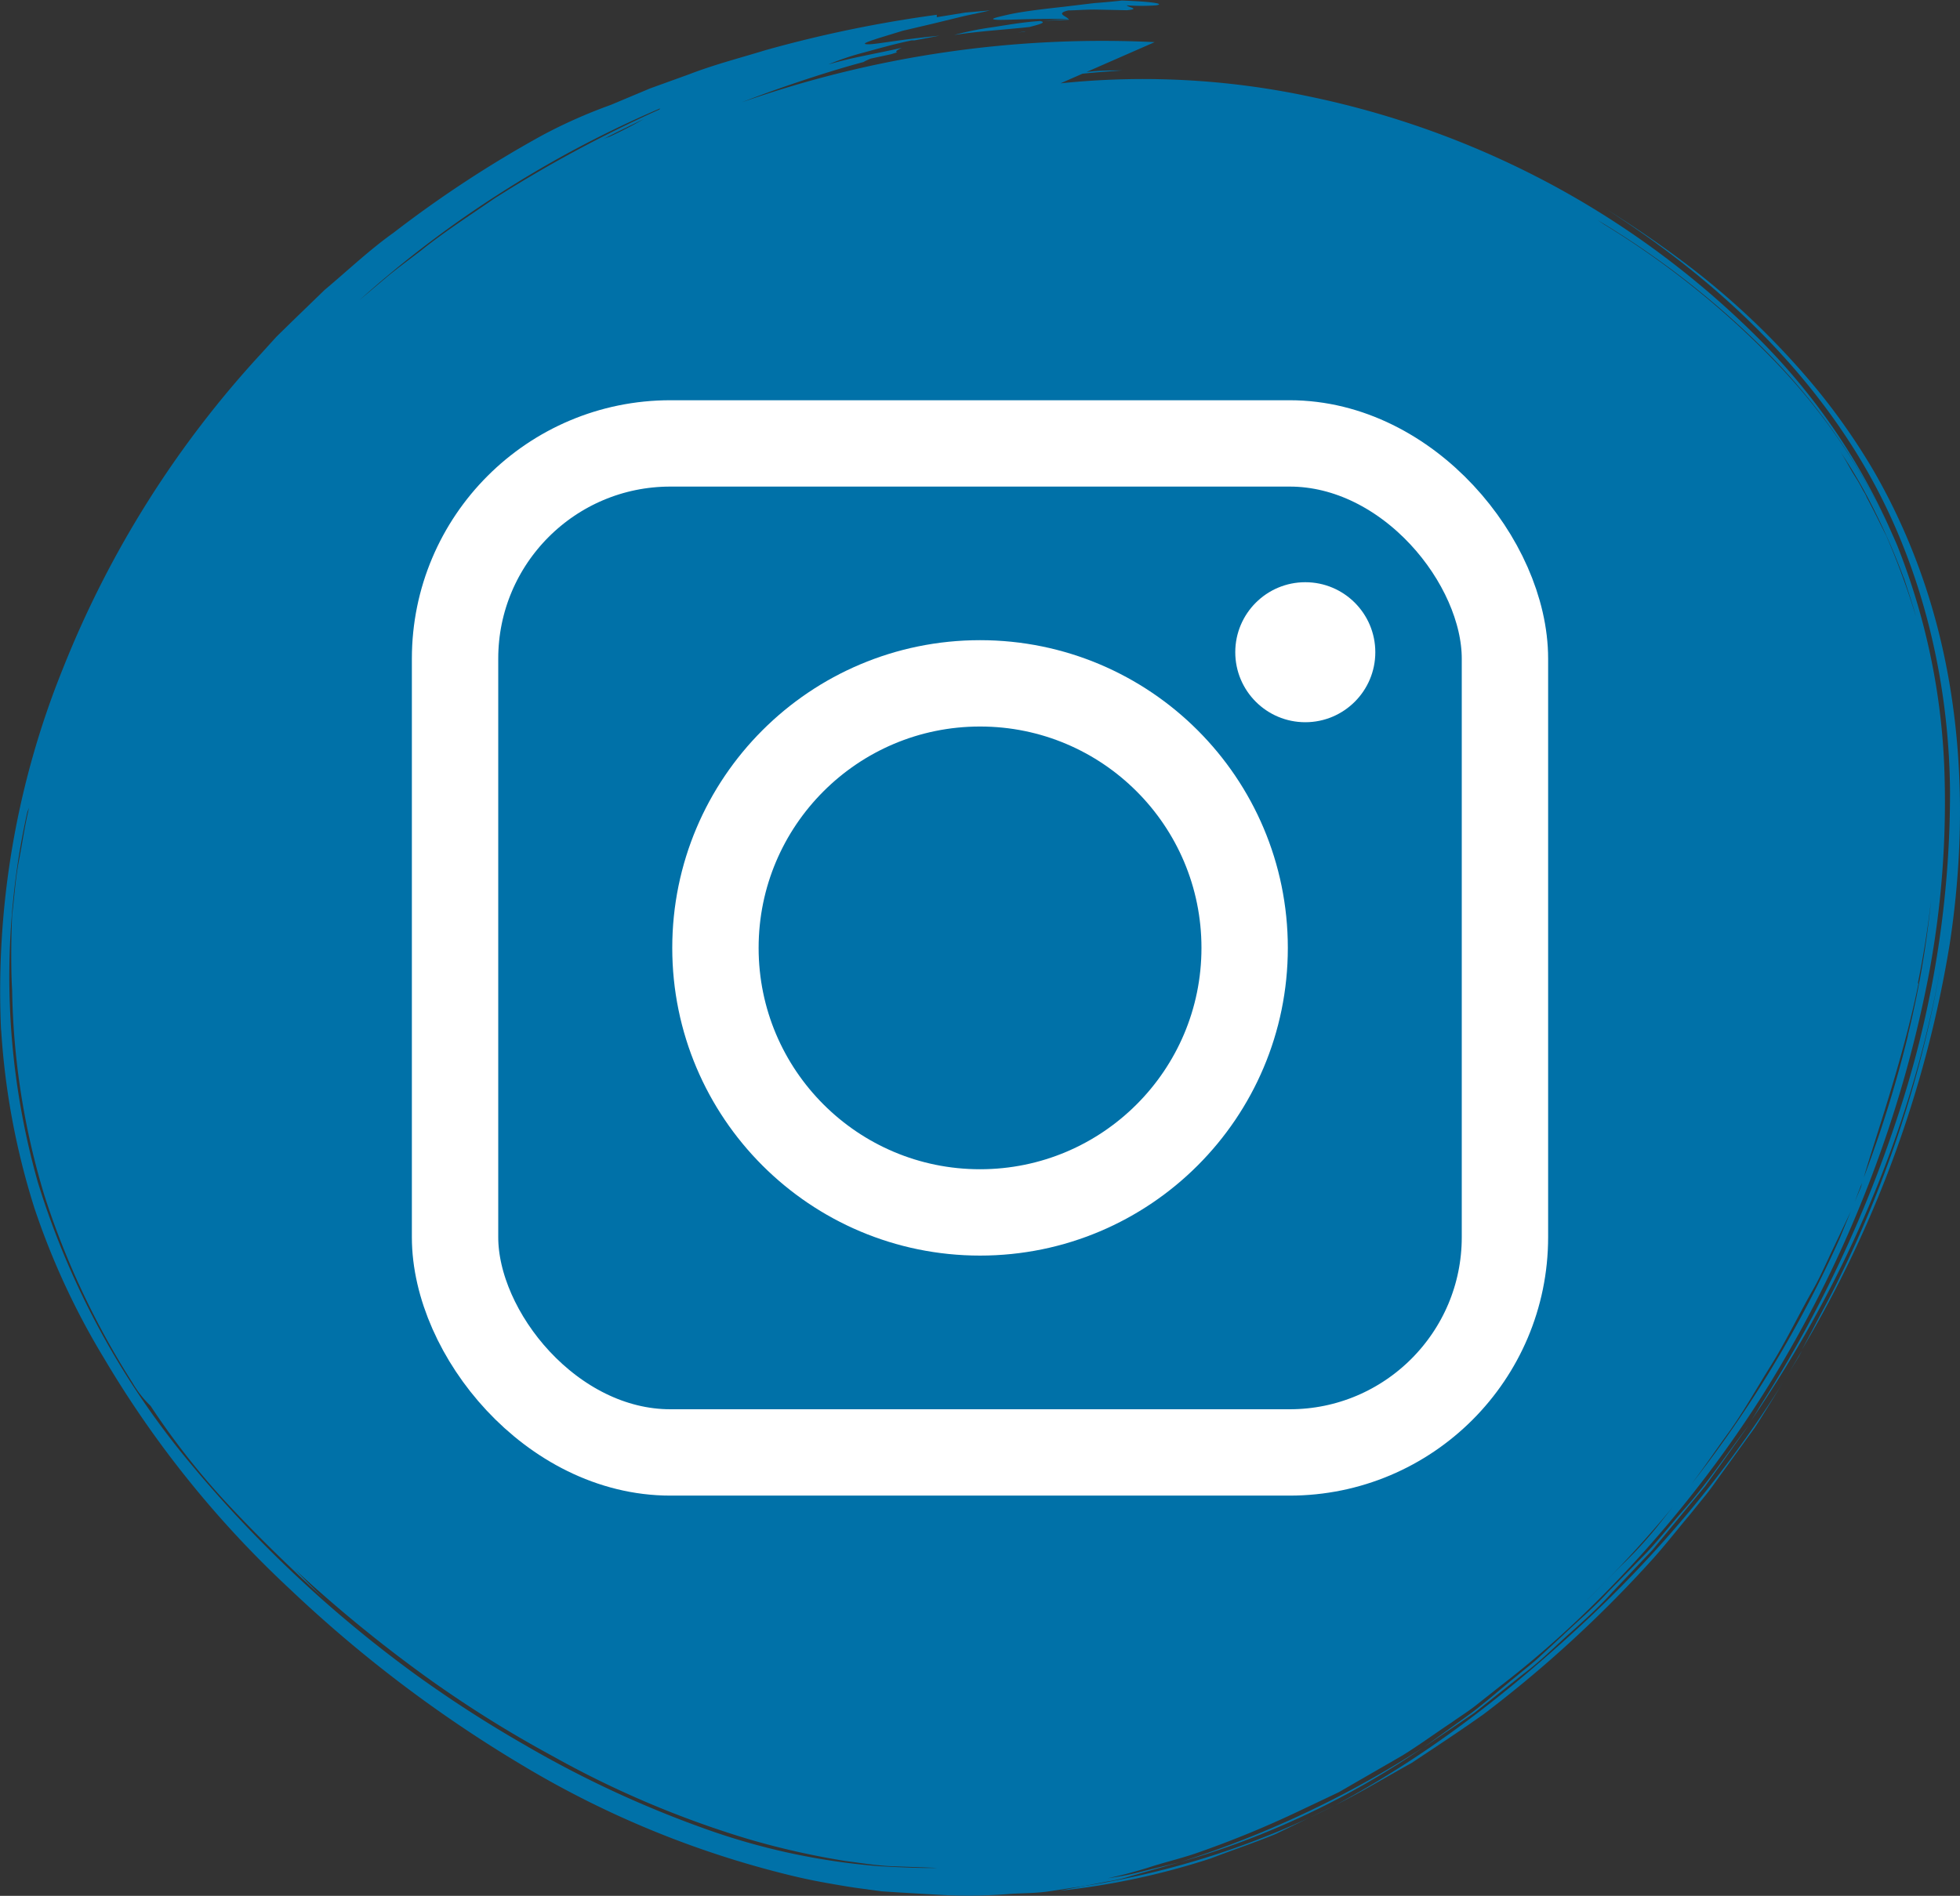
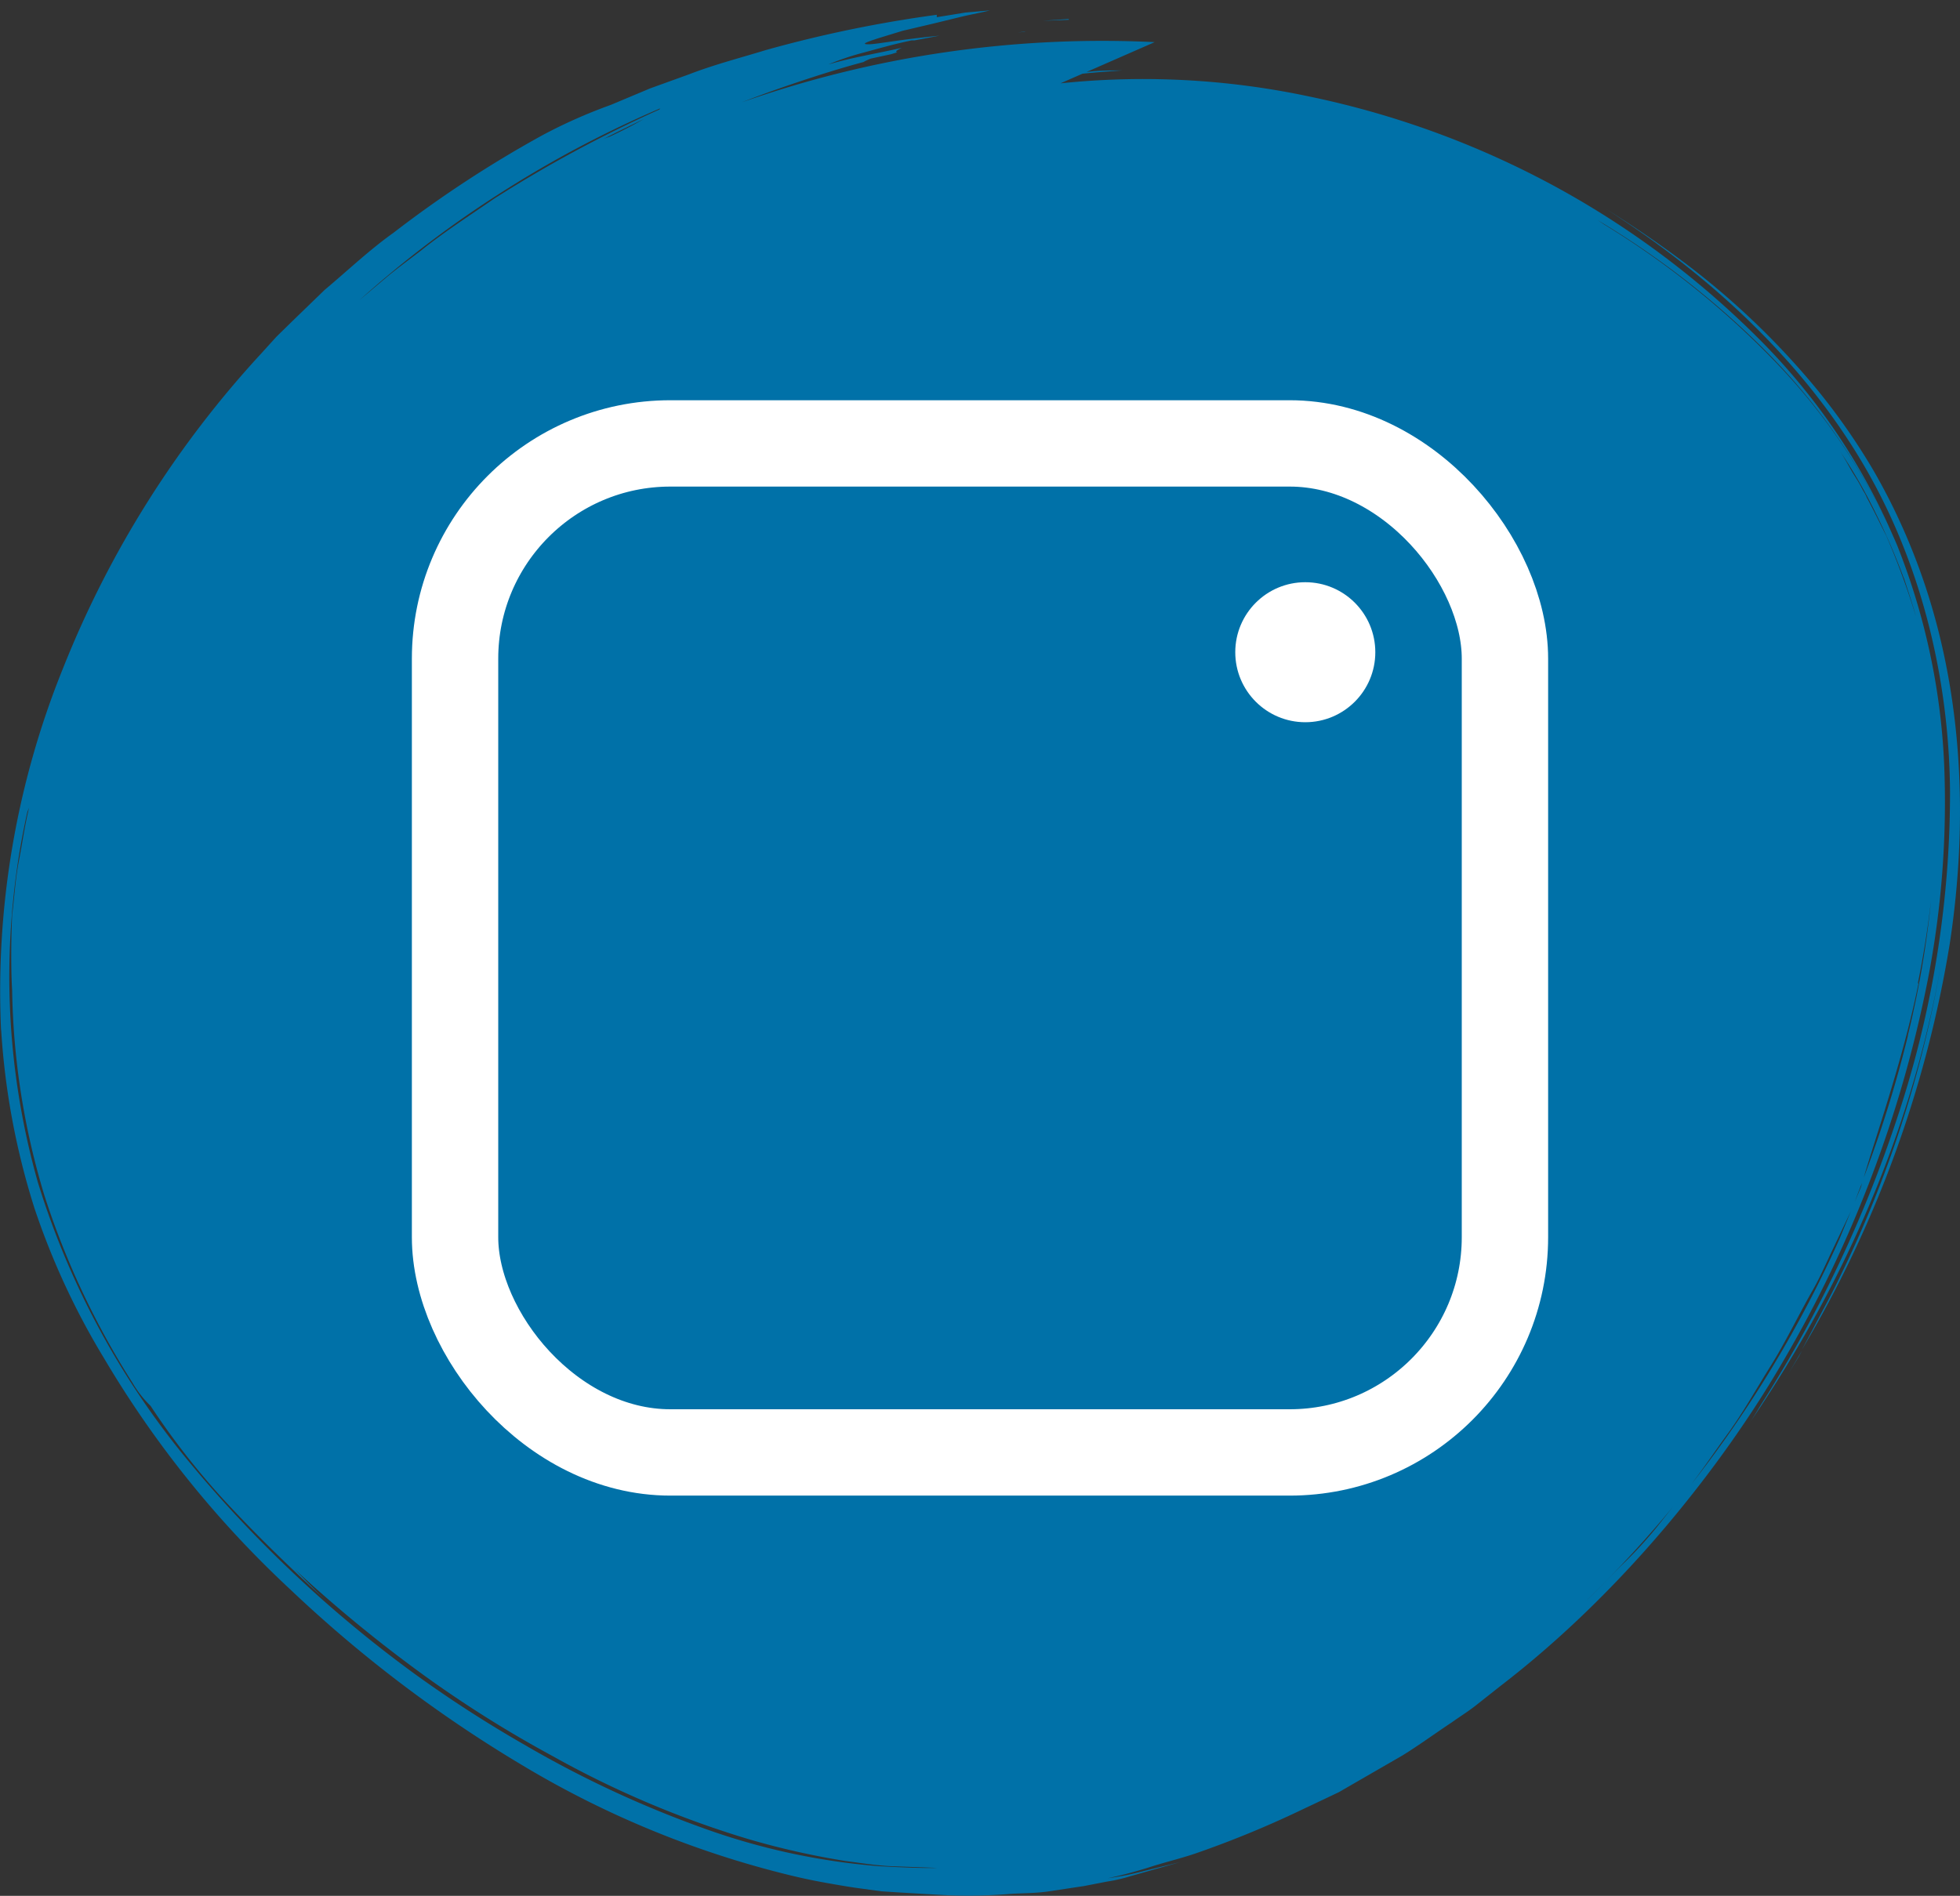
<svg xmlns="http://www.w3.org/2000/svg" viewBox="0 0 227.85 220.45">
  <rect x="0" y="0" width="227.85" height="220.45" fill="#333333" stroke="none" />
  <defs>
    <style> .cls-1{fill:#0071a8}.cls-2{fill:none;stroke:#fff;stroke-miterlimit:10;stroke-width:10.04px} </style>
  </defs>
  <g id="Calque_2" data-name="Calque 2">
    <g id="Calque_1-2" data-name="Calque 1">
-       <path class="cls-1" d="m121.21 2.42 3.05-.12s0-.06-.06-.09ZM119.28 3.65a.56.56 0 0 1-.19 0l-.76.15Z" />
-       <path class="cls-1" d="M124.2 2.21c-.24-.34-1.53-.64 0-1 .85 0 2.12-.12 3.4-.09l3.4.07c1.71-.15 0-.38 0-.57a24.08 24.08 0 0 0 3.42 0c1.1-.2-.7-.44-4-.56-.92.11-2 .21-3.21.3l-3.66.44c-2.47.27-4.86.56-6.39.91s-2.22.52-1.3.59 3.44-.16 8.34-.09ZM119.68 3.14c.9-.25 2.14-.52 1.23-.7-2.29.16-4.11.52-5.71.75a34.61 34.61 0 0 0-4.28.88c2.9-.45 5.84-.61 8.76-.93ZM177.1 194.64c1.93-1.43 3.6-3.13 5.36-4.7s3.48-3.13 5-4.83l4.65-4.89 4.12-5 2-2.41 1.75-2.44 3.31-4.65c-2.54 3.33-4.87 6.84-7.7 10-1.38 1.59-2.7 3.24-4.13 4.78l-4.46 4.55c-1.71 1.89-3.61 3.47-5.35 5.14l-2.65 2.44c-.86.81-1.8 1.51-2.69 2.26-1.81 1.46-3.54 3-5.34 4.35l-5.56 4 6-4.08ZM123.17 219.86a85.73 85.73 0 0 0 17.55-3.75c2.61-1 5.15-1.85 7.58-2.85l6.94-3.36a98.4 98.4 0 0 1-29.24 9.41Z" />
-       <path class="cls-1" d="M137.14 216.54a97.47 97.47 0 0 0 28.3-13.34 118 118 0 0 1-28.3 13.34ZM221.74 66.45c-.57-1.42-1.12-2.77-1.69-4.17l.42 1.07Z" />
+       <path class="cls-1" d="m121.21 2.42 3.05-.12s0-.06-.06-.09ZM119.28 3.65a.56.56 0 0 1-.19 0l-.76.15" />
      <path class="cls-1" d="m131.46 218.15 5.68-1.61-4.07 1a34.32 34.32 0 0 1-4.27.86 52.15 52.15 0 0 0 5.2-1.4c1.79-.56 3.68-1 5.55-1.68a117.69 117.69 0 0 0 11.61-4.8l3-1.42 1.51-.72 1.45-.84 5.89-3.4c1.95-1.2 3.81-2.57 5.74-3.85.94-.67 1.93-1.28 2.84-2l2.73-2.16c14.77-11.33 26.22-26.22 32.92-37.76a141.87 141.87 0 0 0 16.88-44.51A108 108 0 0 0 226 88.67a78 78 0 0 0-5.48-25.32A71.35 71.35 0 0 0 206 41.68a100.38 100.38 0 0 0-19.52-15.58l-.75-.5a100.44 100.44 0 0 1 19.17 14.85 72.27 72.27 0 0 1 15.15 21.83 73.89 73.89 0 0 0-15.83-23.13 103.13 103.13 0 0 0-22.59-17 104.24 104.24 0 0 0-29.43-10.93 92.88 92.88 0 0 0-28.92-1.53l2.56-1.12c1.58-.16 3.14-.28 4.65-.38-1.19 0-2.34 0-3.45.1l-.73.08 7.92-3.47a126.43 126.43 0 0 0-48 7c3.34-1.32 9.49-3.45 14.13-4.68a7.06 7.06 0 0 1 .88-.41l2.33-.5.74-.23c-.32-.07 0-.27.52-.52-2.85.66-5.75 1.11-8.55 1.94a30.68 30.68 0 0 1 4.13-1.39c1.54-.41 3.31-.94 5.55-1.41h.33l2.92-.55c-4.85.48-7.31 1-8.24 1s-.26-.25 1.22-.73l2.74-.84 3.45-.81 3.57-.87c1.15-.26 2.23-.46 3.13-.69l-2.86.25-3.32.54v-.28A146.08 146.08 0 0 0 89 5.83c-3 .92-6 1.69-8.89 2.81l-4.51 1.63L71 12.2a59.84 59.84 0 0 0-7.9 3.5 134.64 134.64 0 0 0-17.36 11.37c-2.81 2-5.34 4.41-8 6.64L34 37.33l-1.86 1.82-1.74 1.92A118.45 118.45 0 0 0 7.31 77.75a100 100 0 0 0-7.18 42.19v-.26A86 86 0 0 0 4 140.47a86.34 86.34 0 0 0 8.09 17.46 120.18 120.18 0 0 0 21.6 26.84 152.92 152.92 0 0 0 26.89 20.41 111.84 111.84 0 0 0 31.32 12.89c1.38.34 2.78.63 4.19.88s2.81.5 4.23.68l2.12.29 2.15.14 4.29.25a58.79 58.79 0 0 0 8.6-.09c1.43-.09 2.87-.07 4.29-.27l4.25-.64 2.68-.52a18.5 18.5 0 0 0 2.76-.64Zm61-40.4a48 48 0 0 1-4 4.31c-1.47 1.48-2.92 3-4.13 4.14a136.56 136.56 0 0 0 10.16-11Zm29.34-57.33a141.54 141.54 0 0 1-5.28 16.88c-.06.23-.11.45-.16.67l-1 2.4c-.56 1.35-1.16 2.81-1.53 3.72a137.09 137.09 0 0 1-17.21 28.5c1.41-1.87 2.69-3.74 4-5.56 1.94-2.62 3.48-5.42 5.19-8.15s3.13-5.69 4.81-8.67c.87-1.49 1.57-3.1 2.35-4.75l2.42-5.09c.35-.94.67-1.83.92-2.44l.25-.63c1.06-3.9 4.72-14.06 6.52-23.24-.09.32-.13.37-.13.27.65-3.18 1.16-6.39 1.53-9.59a113.32 113.32 0 0 1-2.7 15.68Zm-.47-53.21c.47 1.48 1 3 1.41 4.5a92 92 0 0 0-3.45-9.39c-.75-1.47-1.48-3-2.25-4.42-.07-.15-.13-.3-.21-.45s-.22-.36-.32-.55-.25-.48-.39-.72c-.23-.4-.48-.78-.72-1.17-.48-.82-.93-1.66-1.44-2.46a59.46 59.46 0 0 1 4.12 7.18 75 75 0 0 1 3.23 7.48Zm2.32 8c-.22-1-.48-2-.76-3 .26 1.03.53 2.02.74 3.04ZM70.11 16.19c1.57-.82 3.19-1.59 4.74-2.35a50.15 50.15 0 0 1-4 2.06 6.27 6.27 0 0 0-.74.29ZM58.88 22a127 127 0 0 1 17.85-9.39s0 .07-.09.13a150 150 0 0 0-19.27 10.41c-2.9 2-5.81 3.88-8.37 5.94-1.3 1-2.6 1.95-3.8 2.93l-3.44 2.9A126.17 126.17 0 0 1 58.88 22ZM12 70.18l-.16.24a2.56 2.56 0 0 0 .16-.24ZM102.2 217a78.13 78.13 0 0 1-19.59-4.12A124.42 124.42 0 0 1 61 202.9a143.23 143.23 0 0 1-12.74-8.22 145 145 0 0 1-26-24.36 94.29 94.29 0 0 1-17.88-32.91 87.93 87.93 0 0 1-2.85-32.71 85.5 85.5 0 0 1 1.65-10.29l.2-.49c-.49 2-.79 4.15-1.19 6.22s-.52 4.2-.78 6.3c-.16 3.48-.11 6.93 0 8.67A86.51 86.51 0 0 0 5.16 139a94.1 94.1 0 0 0 10.23 21.77 12.29 12.29 0 0 0 2.11 2.7 87.45 87.45 0 0 0 9.51 12c3.2 3.4 6.53 6.64 10.87 10.64-1.22-1.16-2.4-2.38-3.57-3.59a161.9 161.9 0 0 0 15.62 12.75 136.37 136.37 0 0 0 14.24 8.89A113.45 113.45 0 0 0 87 213.85a91.38 91.38 0 0 0 11.3 2.55c1.85.24 3.66.54 5.45.61l5.2.19c-1.69.06-5.06-.1-6.75-.2Z" />
-       <path class="cls-1" d="M183.36 189.39c-9.3 8.54-18 15.05-28.12 20.51 3-1.5 5.88-3.26 8.84-4.89 2.8-1.86 5.63-3.72 8.39-5.68a142.32 142.32 0 0 0 19.78-18.18c1.43-1.61 2.75-3.3 4.12-4.93l2-2.47c.66-.83 1.25-1.71 1.88-2.57L204 166c1.15-1.77 2.24-3.59 3.36-5.38a139.49 139.49 0 0 1-24 28.77Z" />
      <path class="cls-1" d="M222.69 65a71.91 71.91 0 0 0-4.88-10.26 74.68 74.68 0 0 0-6.45-9.29A90.45 90.45 0 0 0 195.09 30c-2.71-2-5.5-3.9-8.33-5.66 11.61 7.42 22.17 17 29.34 28.8s10.48 25.58 10.59 38.87a119.71 119.71 0 0 1-6.25 38.31 147.47 147.47 0 0 1-15.72 33c-.46.74-.93 1.58-1.46 2.33 11.87-17.28 20.11-36.91 23-57.47a134.91 134.91 0 0 1-12.39 40.33c-1 2.11-2.13 4.1-3.17 6.13l-1.23 2.3a134.26 134.26 0 0 0 17.22-47.4c2.21-14.74 1.46-30.35-4-44.54ZM209.11 157.75l.38-.72c-.72 1.21-1.42 2.43-2.17 3.62Z" />
      <rect class="cls-2" x="52.9" y="51.56" width="122.05" height="117.33" rx="25.03" />
-       <circle class="cls-2" cx="113.93" cy="110.22" r="30.76" />
      <circle cx="151.74" cy="75.84" r="8.14" style="fill:#fff" />
    </g>
  </g>
</svg>